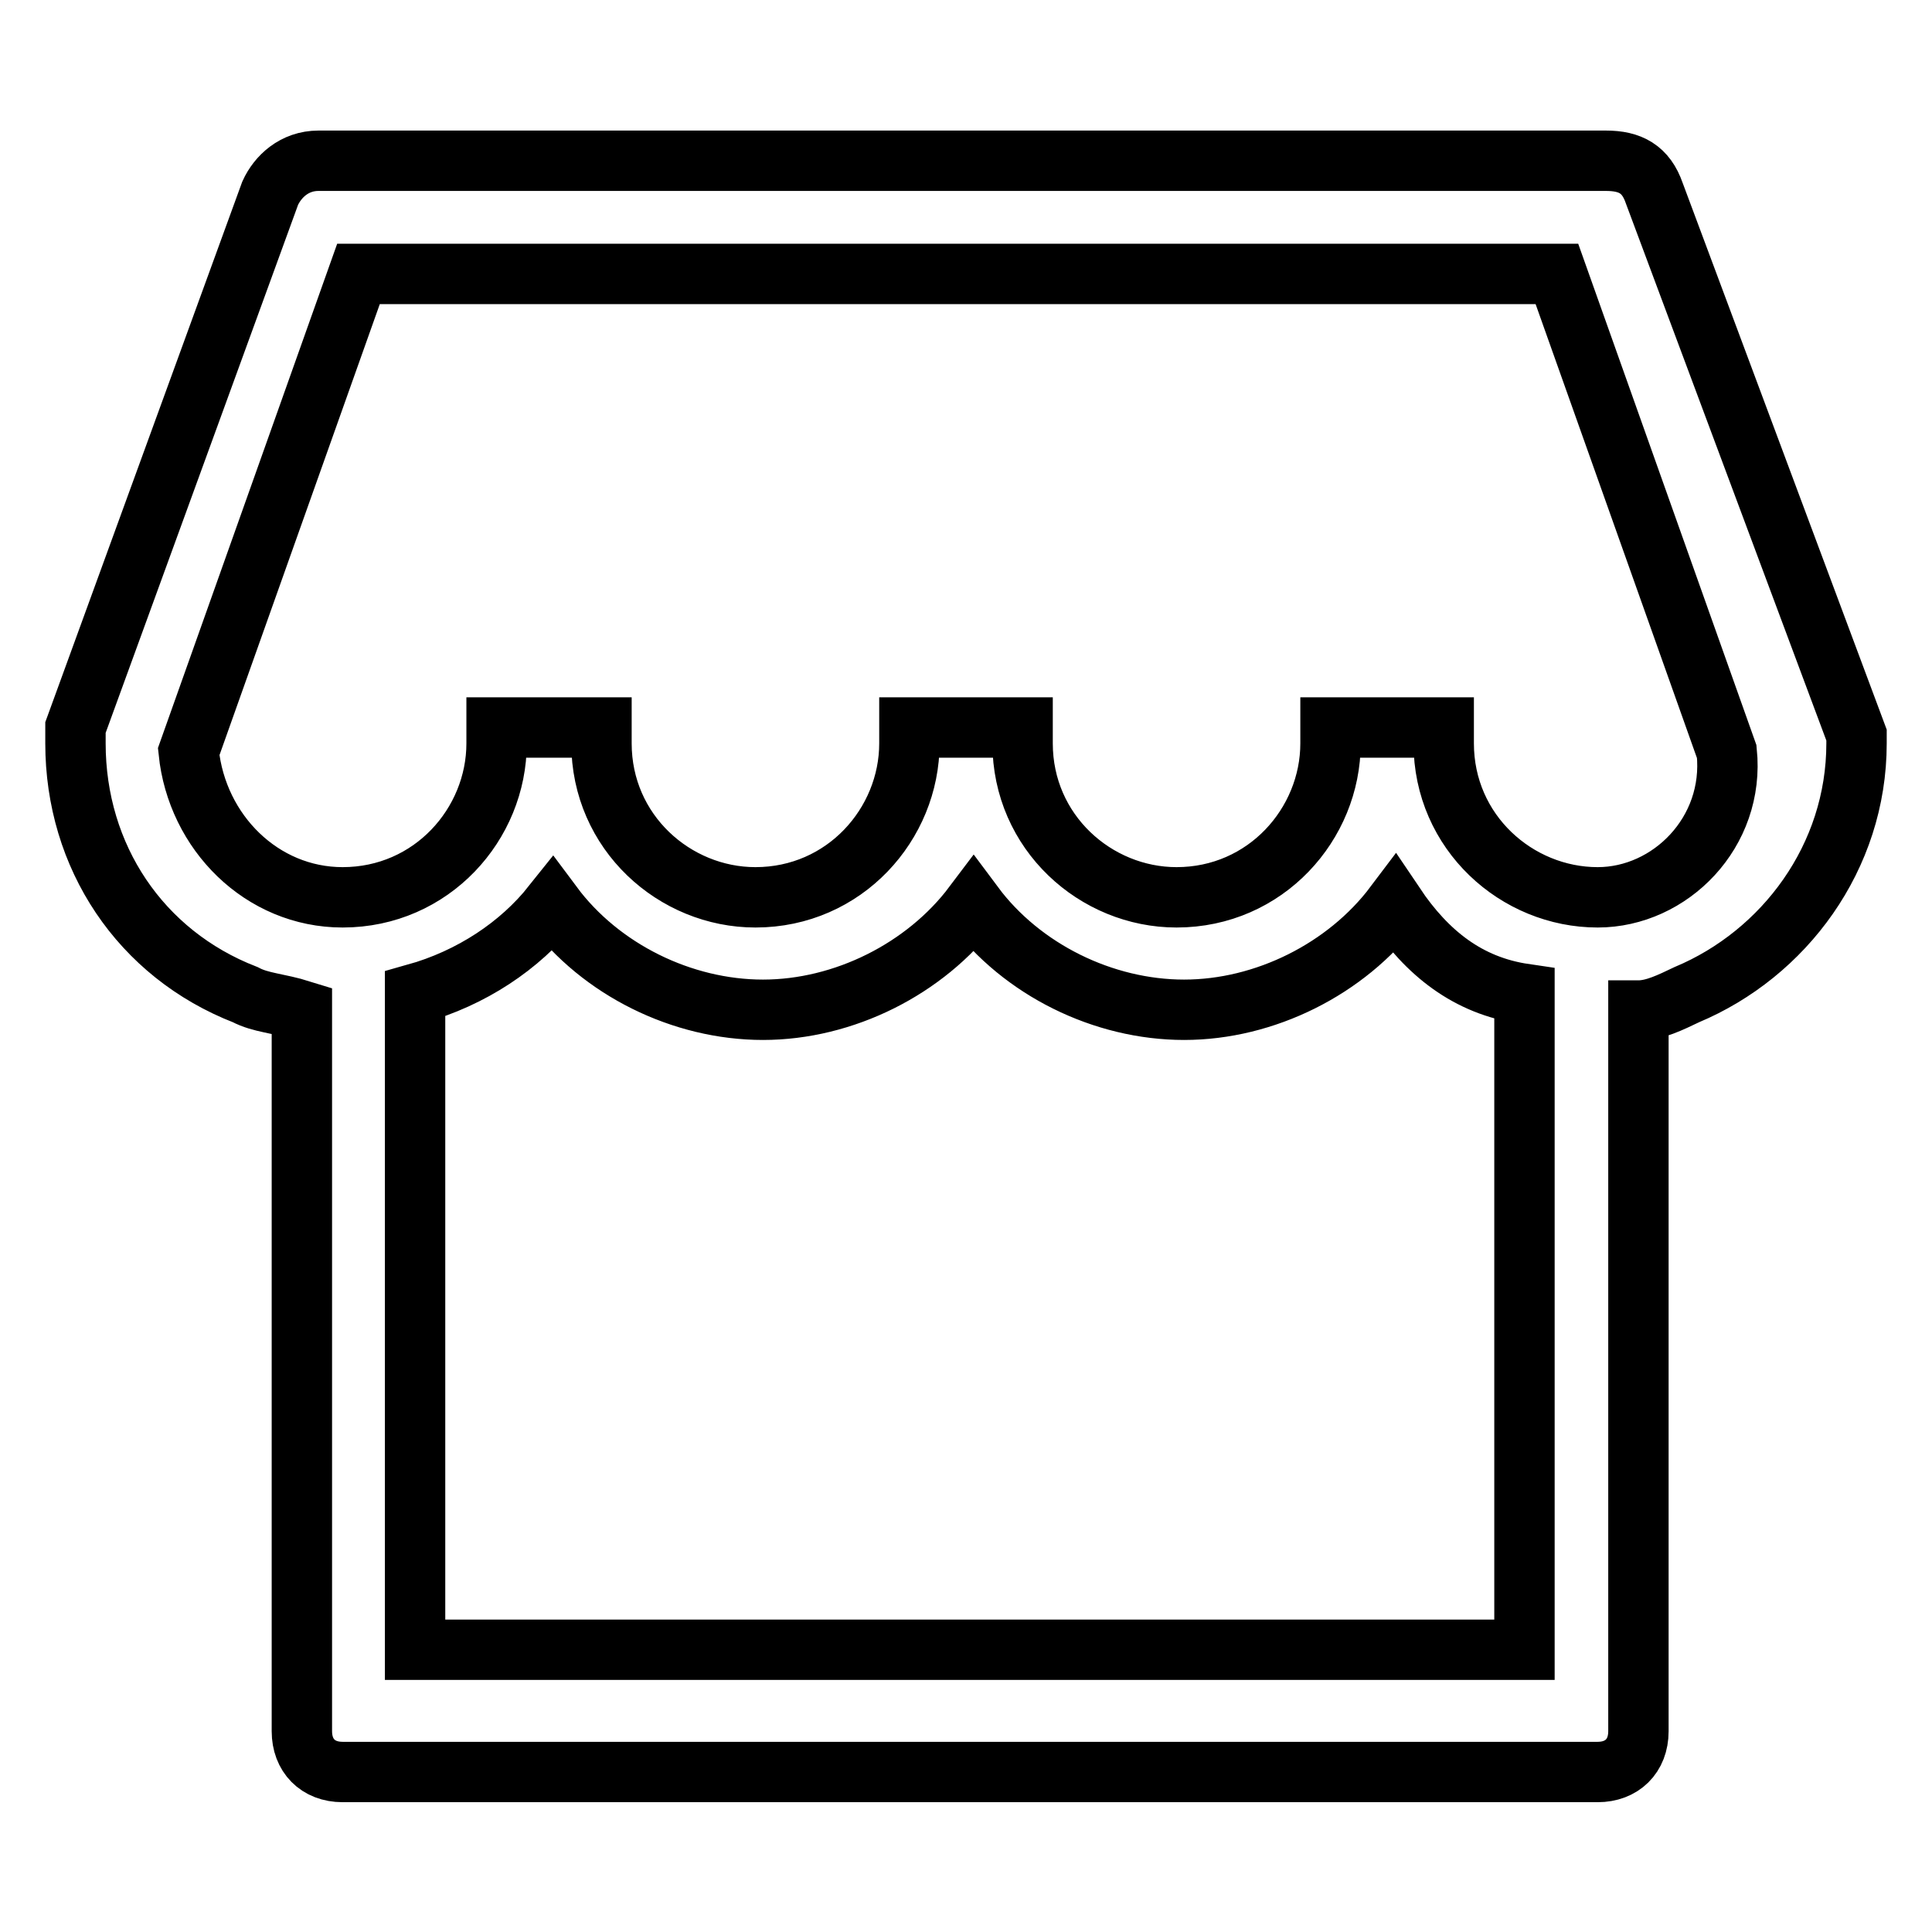
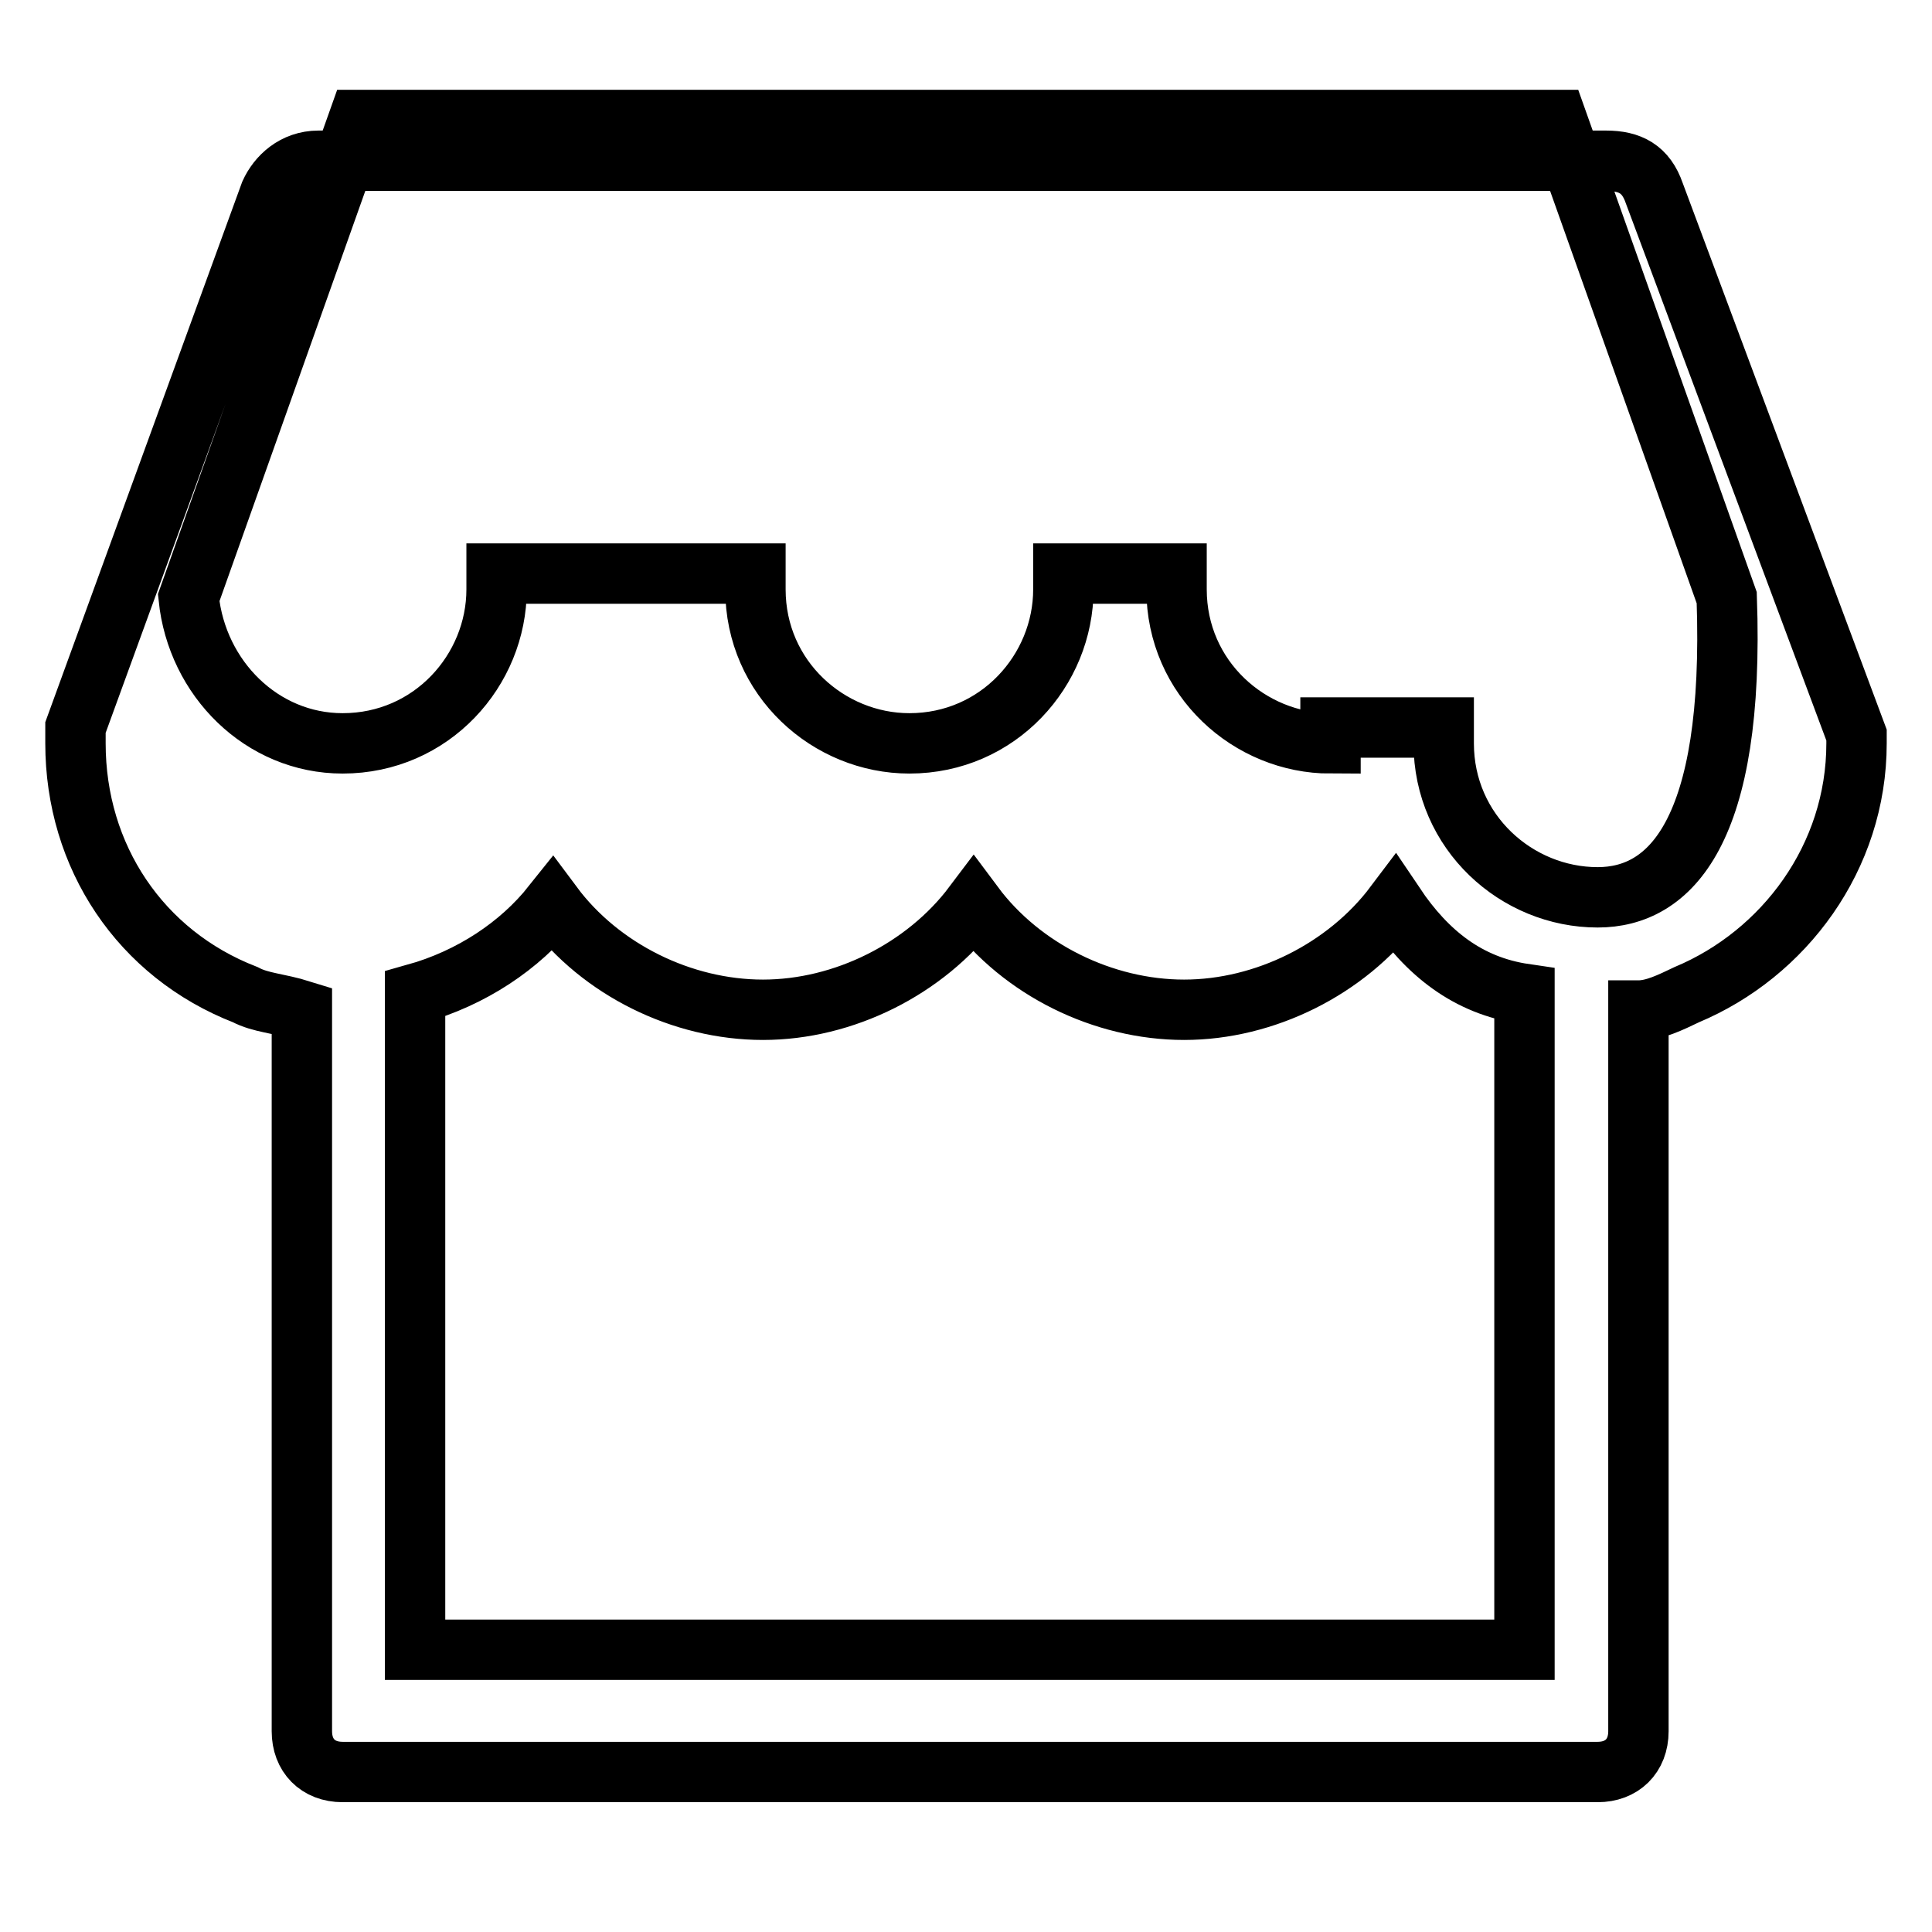
<svg xmlns="http://www.w3.org/2000/svg" version="1.1" x="0px" y="0px" viewBox="0 0 256 256" enable-background="new 0 0 256 256" xml:space="preserve">
  <g>
-     <path stroke-width="8" fill-opacity="0" stroke="#000000" d="M219.2,25.6c-1.1-3.2-3.2-4.3-6.4-4.3H42.2c-3.2,0-5.4,2.1-6.4,4.3L10,96.4v2.1c0,15,8.6,27.9,22.5,33.3 c2.1,1.1,4.3,1.1,7.5,2.1v95.5c0,3.2,2.1,5.4,5.4,5.4h166.3c3.2,0,5.4-2.1,5.4-5.4v-95.5c2.1,0,4.3-1.1,6.4-2.1 c12.9-5.4,22.5-18.2,22.5-33.3v-1.1L219.2,25.6L219.2,25.6z M202,218.6h-147v-86.9c7.5-2.1,13.9-6.4,18.2-11.8 c6.4,8.6,17.2,13.9,27.9,13.9c10.7,0,21.5-5.4,27.9-13.9c6.4,8.6,17.2,13.9,27.9,13.9s21.5-5.4,27.9-13.9 c4.3,6.4,9.7,10.7,17.2,11.8V218.6z M211.7,118.9c-10.7,0-20.4-8.6-20.4-20.4v-2.1h-15v2.1c0,10.7-8.6,20.4-20.4,20.4 c-10.7,0-20.4-8.6-20.4-20.4v-2.1h-15v2.1c0,10.7-8.6,20.4-20.4,20.4c-10.7,0-20.4-8.6-20.4-20.4v-2.1H65.8v2.1 c0,10.7-8.6,20.4-20.4,20.4c-10.7,0-19.3-8.6-20.4-19.3l22.5-63.3h158.8l22.5,63.3C229.9,110.3,221.3,118.9,211.7,118.9 L211.7,118.9z" />
+     <path stroke-width="8" fill-opacity="0" stroke="#000000" d="M219.2,25.6c-1.1-3.2-3.2-4.3-6.4-4.3H42.2c-3.2,0-5.4,2.1-6.4,4.3L10,96.4v2.1c0,15,8.6,27.9,22.5,33.3 c2.1,1.1,4.3,1.1,7.5,2.1v95.5c0,3.2,2.1,5.4,5.4,5.4h166.3c3.2,0,5.4-2.1,5.4-5.4v-95.5c2.1,0,4.3-1.1,6.4-2.1 c12.9-5.4,22.5-18.2,22.5-33.3v-1.1L219.2,25.6L219.2,25.6z M202,218.6h-147v-86.9c7.5-2.1,13.9-6.4,18.2-11.8 c6.4,8.6,17.2,13.9,27.9,13.9c10.7,0,21.5-5.4,27.9-13.9c6.4,8.6,17.2,13.9,27.9,13.9s21.5-5.4,27.9-13.9 c4.3,6.4,9.7,10.7,17.2,11.8V218.6z M211.7,118.9c-10.7,0-20.4-8.6-20.4-20.4v-2.1h-15v2.1c-10.7,0-20.4-8.6-20.4-20.4v-2.1h-15v2.1c0,10.7-8.6,20.4-20.4,20.4c-10.7,0-20.4-8.6-20.4-20.4v-2.1H65.8v2.1 c0,10.7-8.6,20.4-20.4,20.4c-10.7,0-19.3-8.6-20.4-19.3l22.5-63.3h158.8l22.5,63.3C229.9,110.3,221.3,118.9,211.7,118.9 L211.7,118.9z" />
  </g>
</svg>